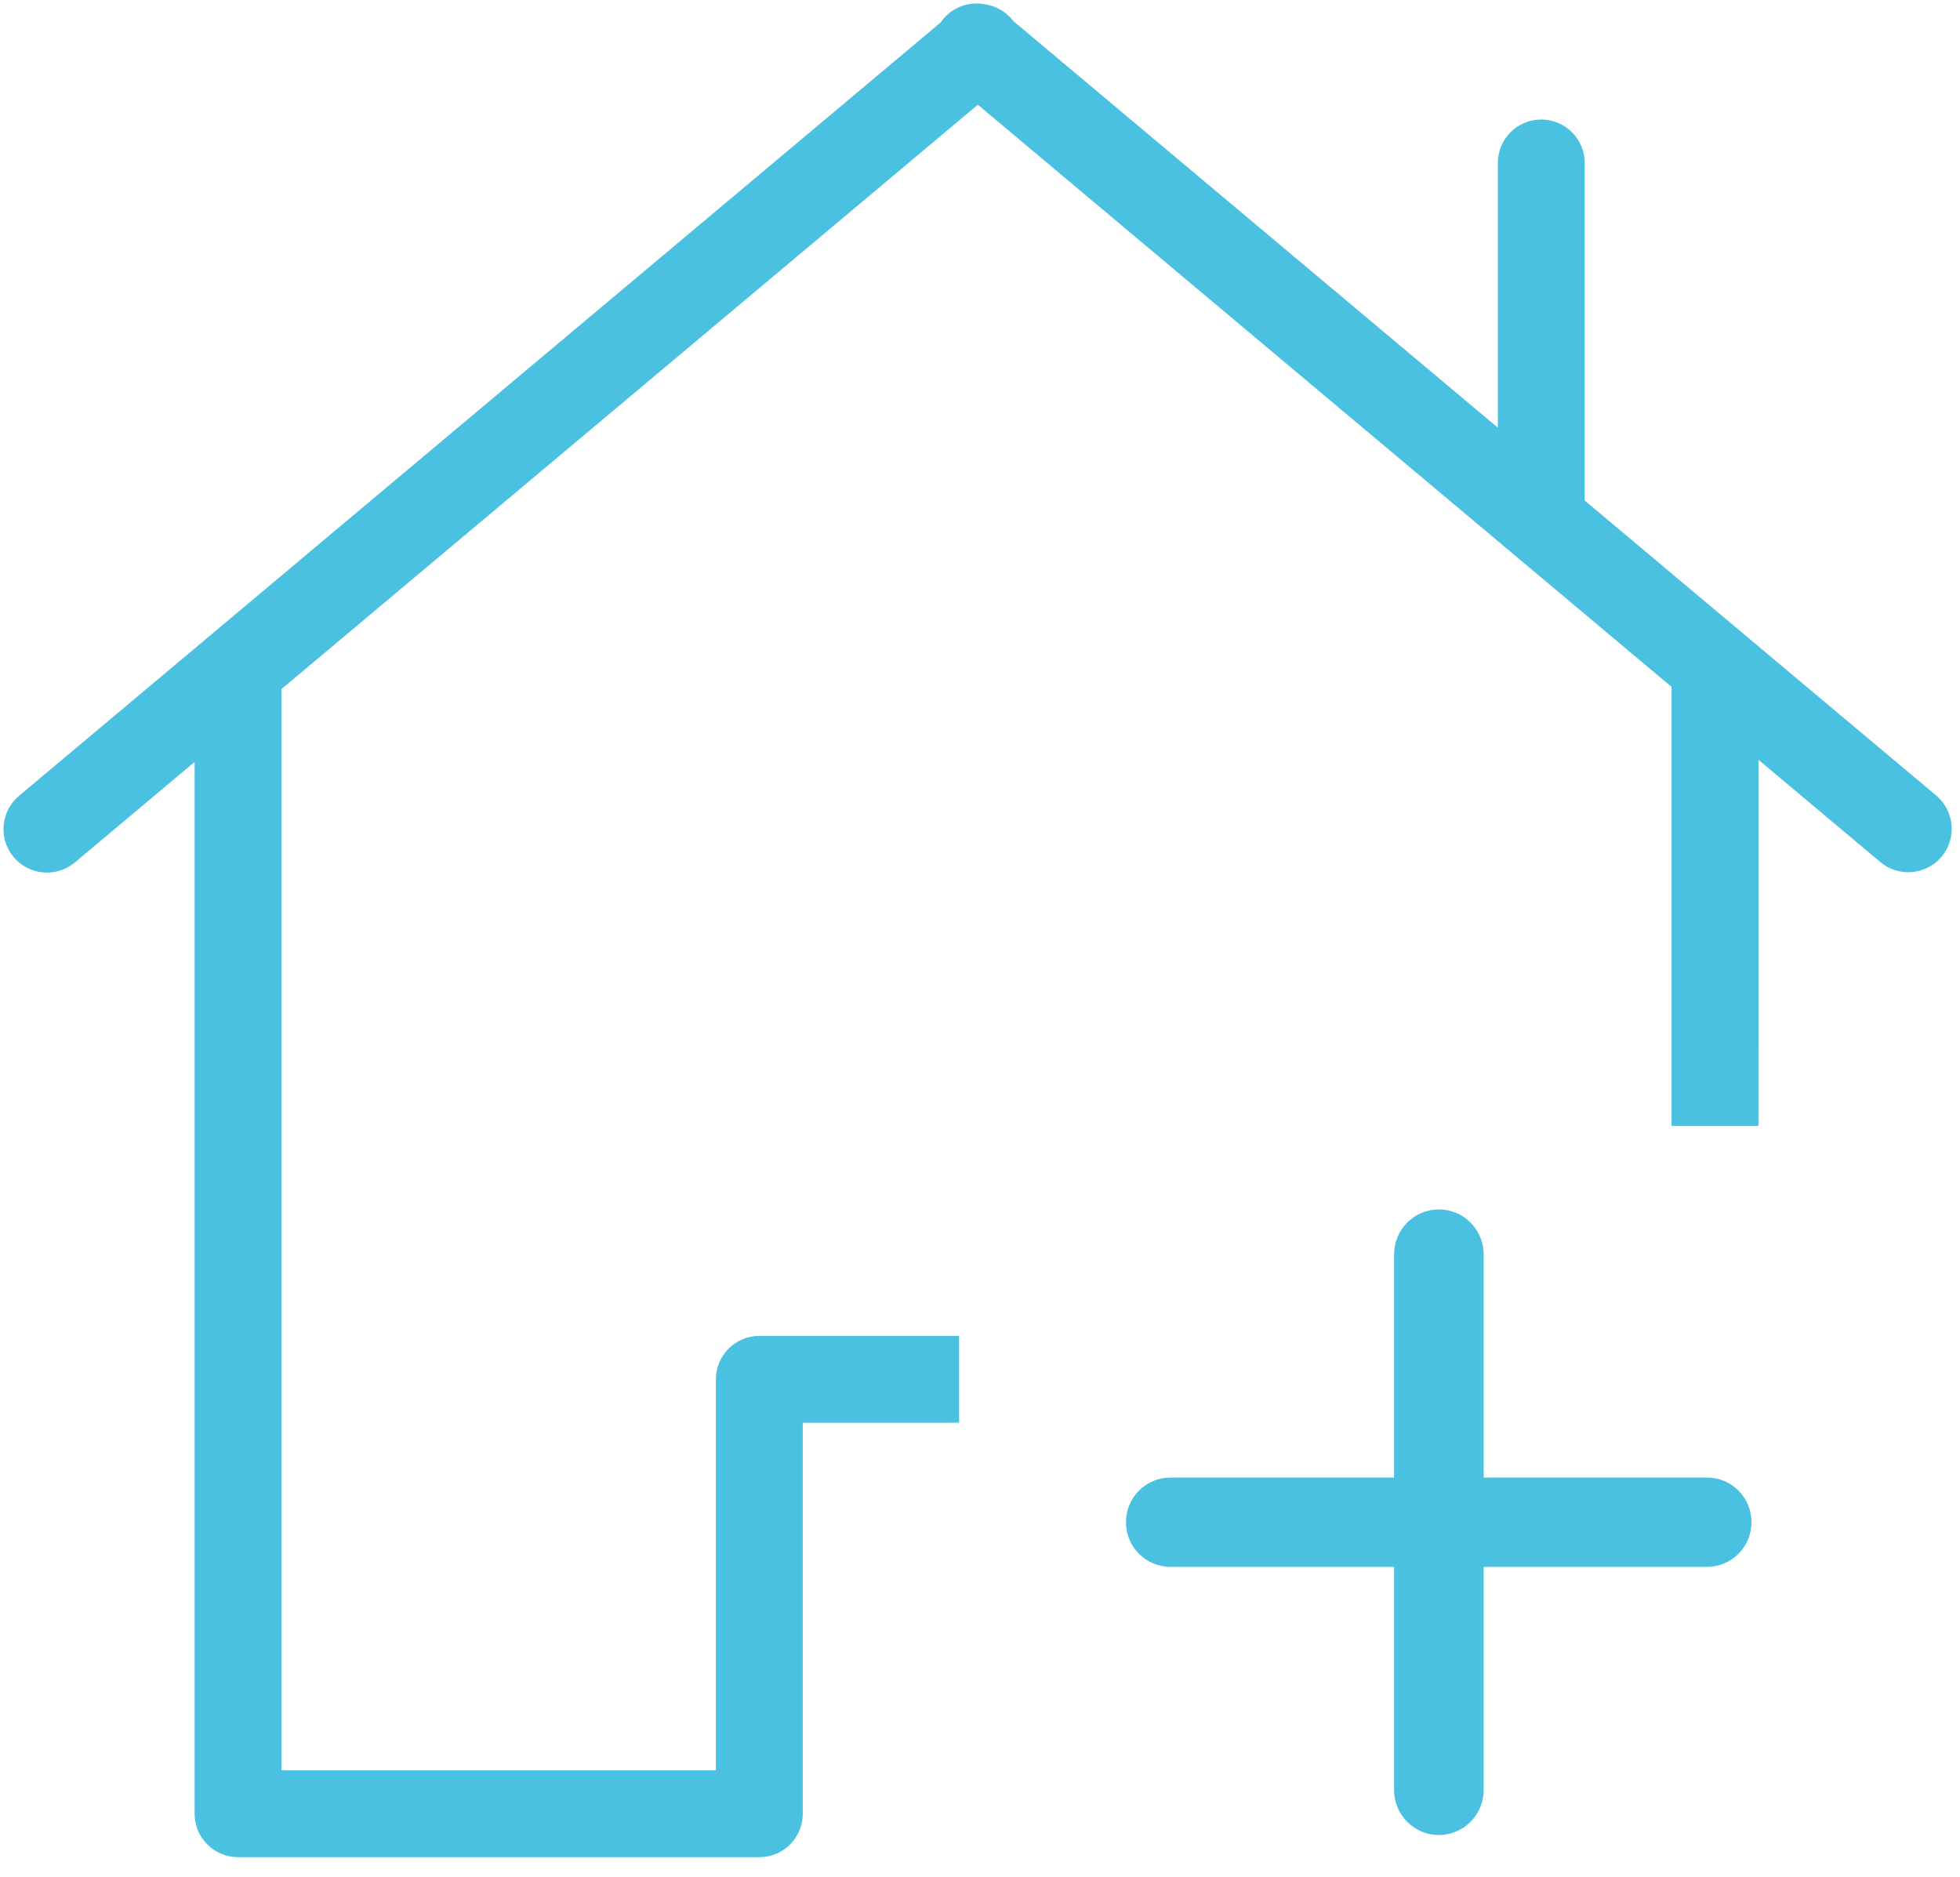
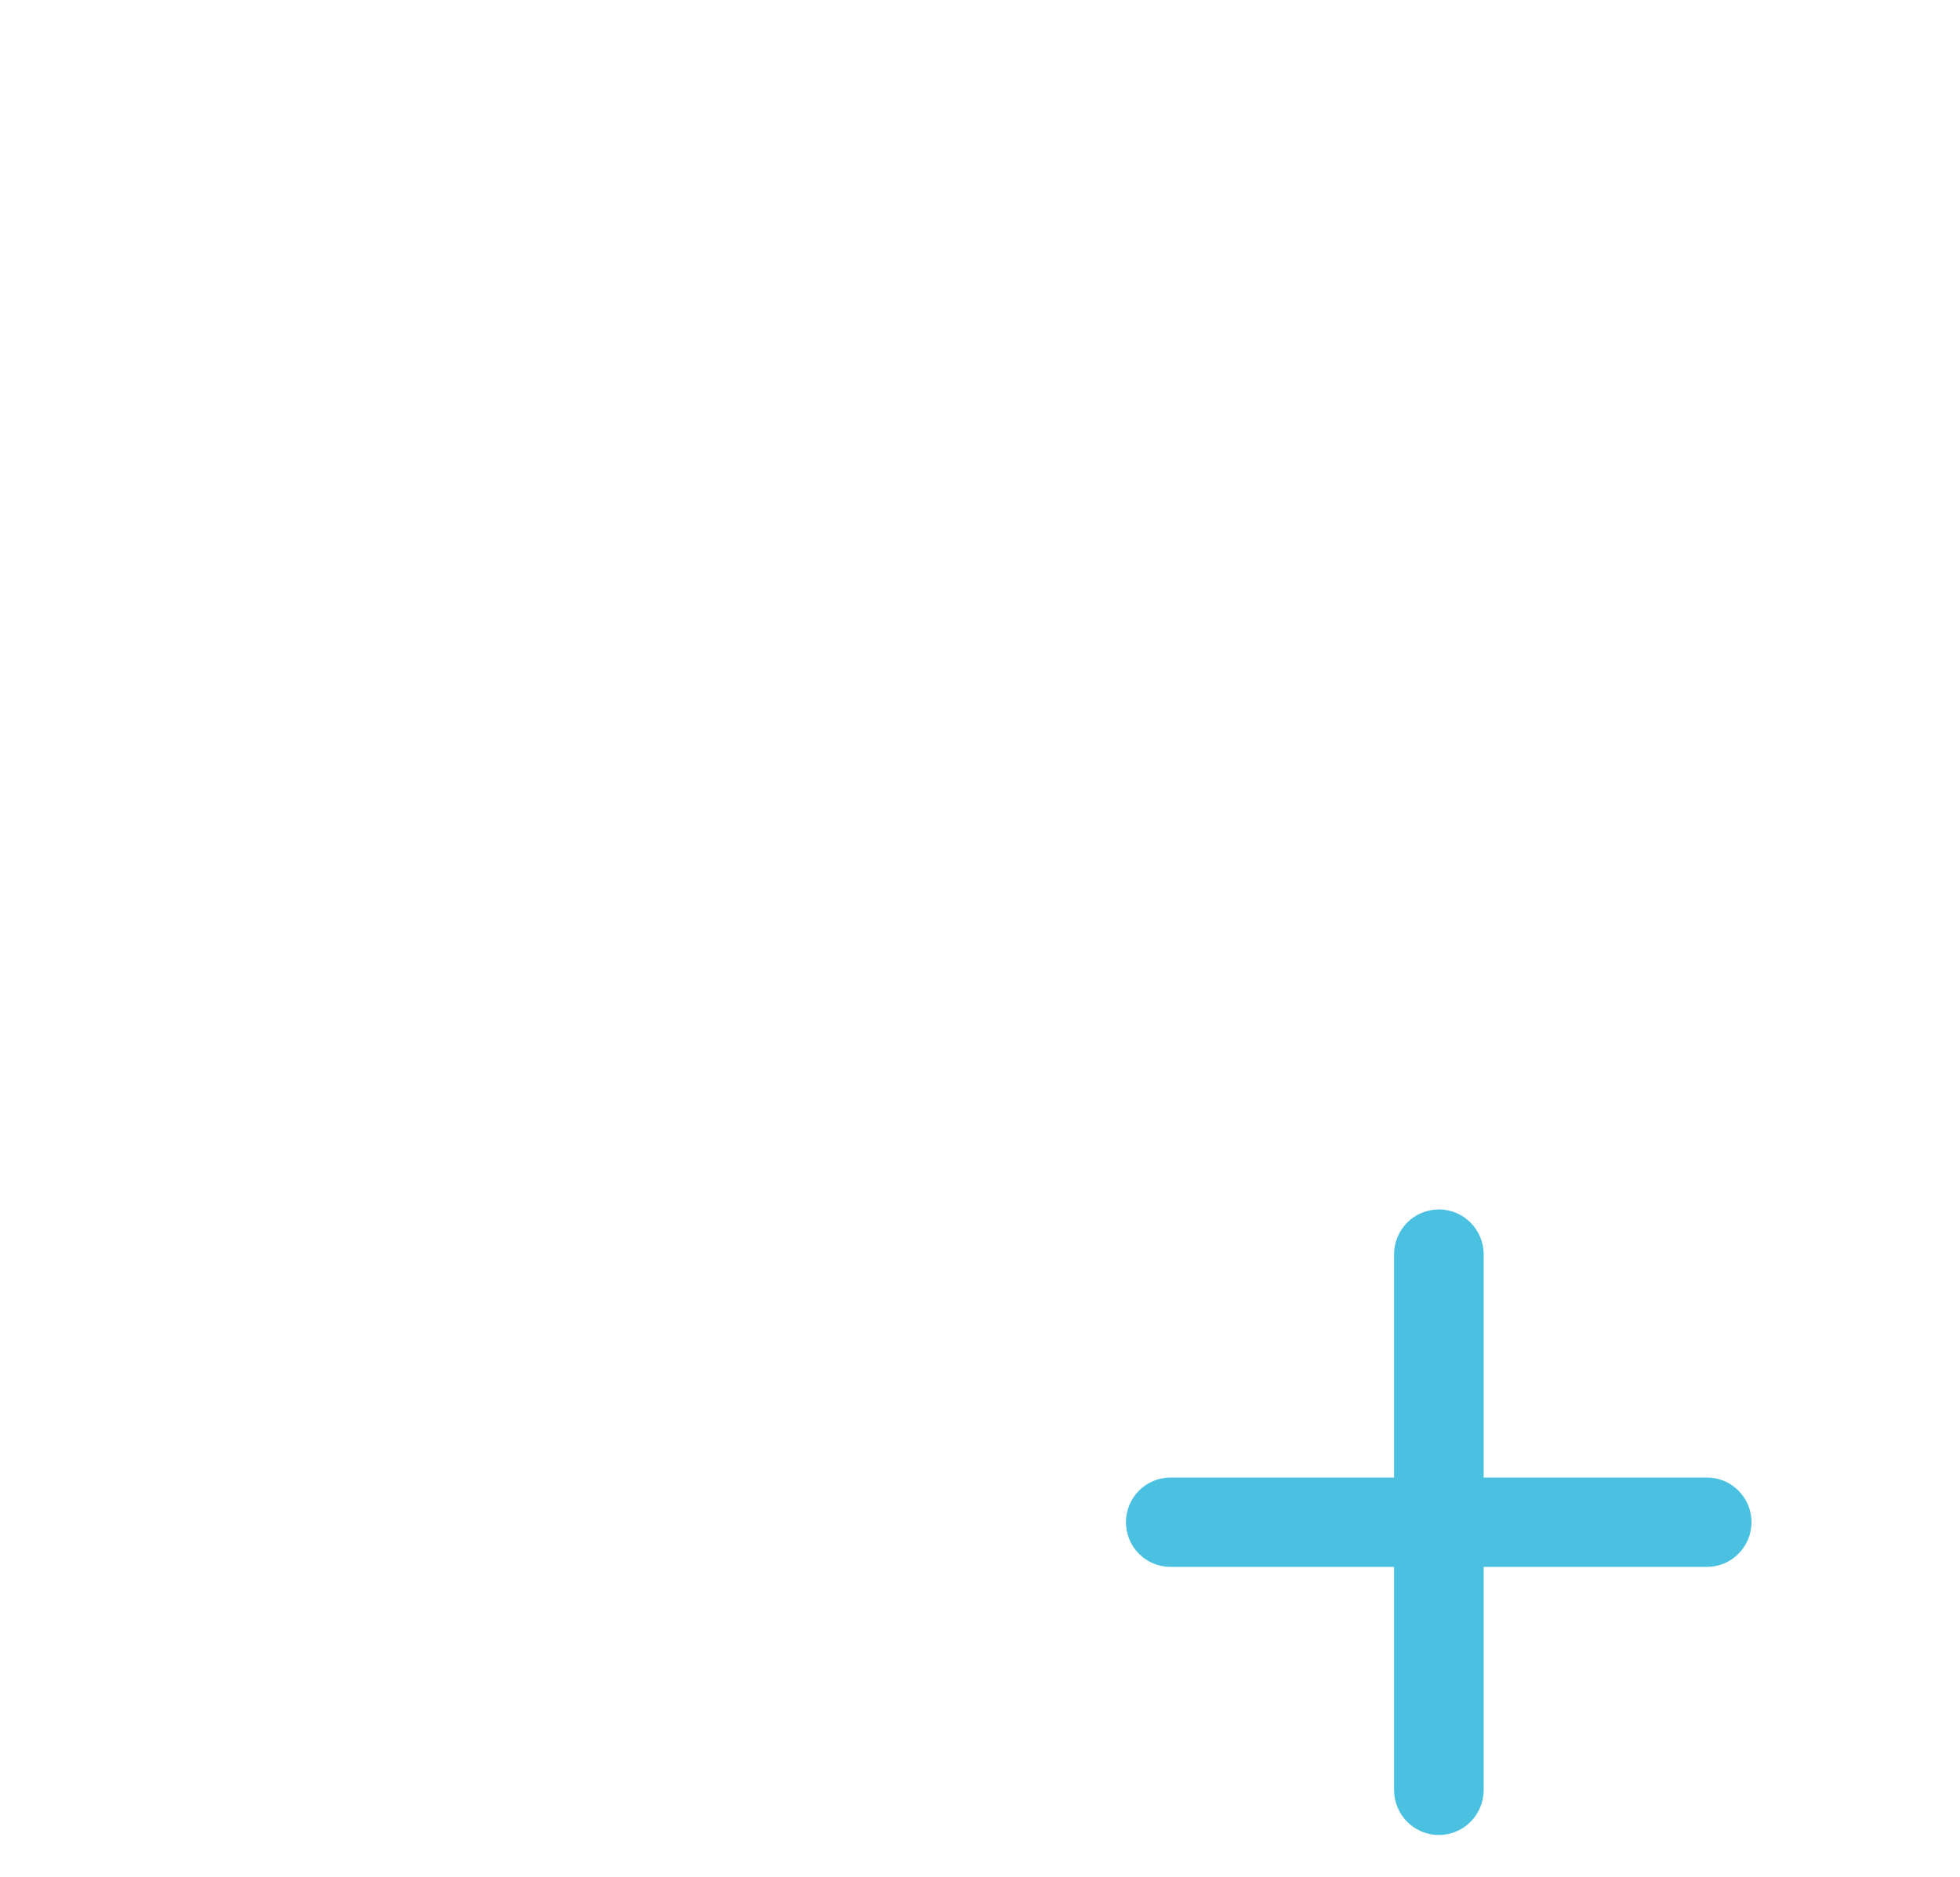
<svg xmlns="http://www.w3.org/2000/svg" width="47px" height="45px" viewBox="0 0 47 45" version="1.1">
  <title>publicwebsite/icons/quicklinks/mortgage_apply</title>
  <desc>Created with Sketch.</desc>
  <g id="PWS" stroke="none" stroke-width="1" fill="none" fill-rule="evenodd">
    <g id="PWS-3" transform="translate(-485, -248)" fill="#4AC1E0">
      <g id="mortgage_apply" transform="translate(485, 248)">
        <g id="mortgage_renewal-copy">
-           <path d="M23.62,0.103 C23.864,0.139 24.095,0.261 24.266,0.464 C24.277,0.478 24.288,0.492 24.299,0.505 L35.917,10.254 L35.917,3.907 C35.917,3.332 36.383,2.866 36.958,2.866 C37.534,2.866 38,3.332 38,3.907 L38,12.002 L46.429,19.075 C46.87,19.445 46.927,20.102 46.558,20.543 C46.188,20.983 45.531,21.041 45.09,20.671 L42.167,18.218 L42.166,26.999 L40.083,26.999 L40.083,16.47 L23.448,2.511 L6.75,16.522 L6.75,42.449 L17.167,42.449 L17.167,33.074 C17.167,32.499 17.633,32.032 18.208,32.032 L22.999,32.032 L22.999,34.115 L19.25,34.116 L19.25,43.491 C19.25,44.066 18.784,44.532 18.208,44.532 L5.708,44.532 C5.133,44.532 4.667,44.066 4.667,43.491 L4.667,18.27 L1.795,20.68 C1.354,21.049 0.697,20.992 0.327,20.551 C-0.043,20.111 0.015,19.454 0.455,19.084 L22.554,0.541 C22.574,0.511 22.596,0.483 22.619,0.455 C22.872,0.154 23.26,0.032 23.62,0.103 Z" id="Combined-Shape" />
          <path d="M35.578,35.429 L40.933,35.429 C41.522,35.429 42,35.908 42,36.5 C42,37.092 41.522,37.571 40.933,37.571 L35.578,37.571 L35.578,42.92 C35.578,43.517 35.097,44 34.503,44 C33.91,44 33.429,43.517 33.429,42.92 L33.429,37.571 L28.067,37.571 C27.478,37.571 27,37.092 27,36.5 C27,35.908 27.478,35.429 28.067,35.429 L33.429,35.429 L33.429,30.08 C33.429,29.483 33.91,29 34.503,29 C35.097,29 35.578,29.483 35.578,30.08 L35.578,35.429 Z" id="path-3-path" />
        </g>
      </g>
    </g>
  </g>
</svg>